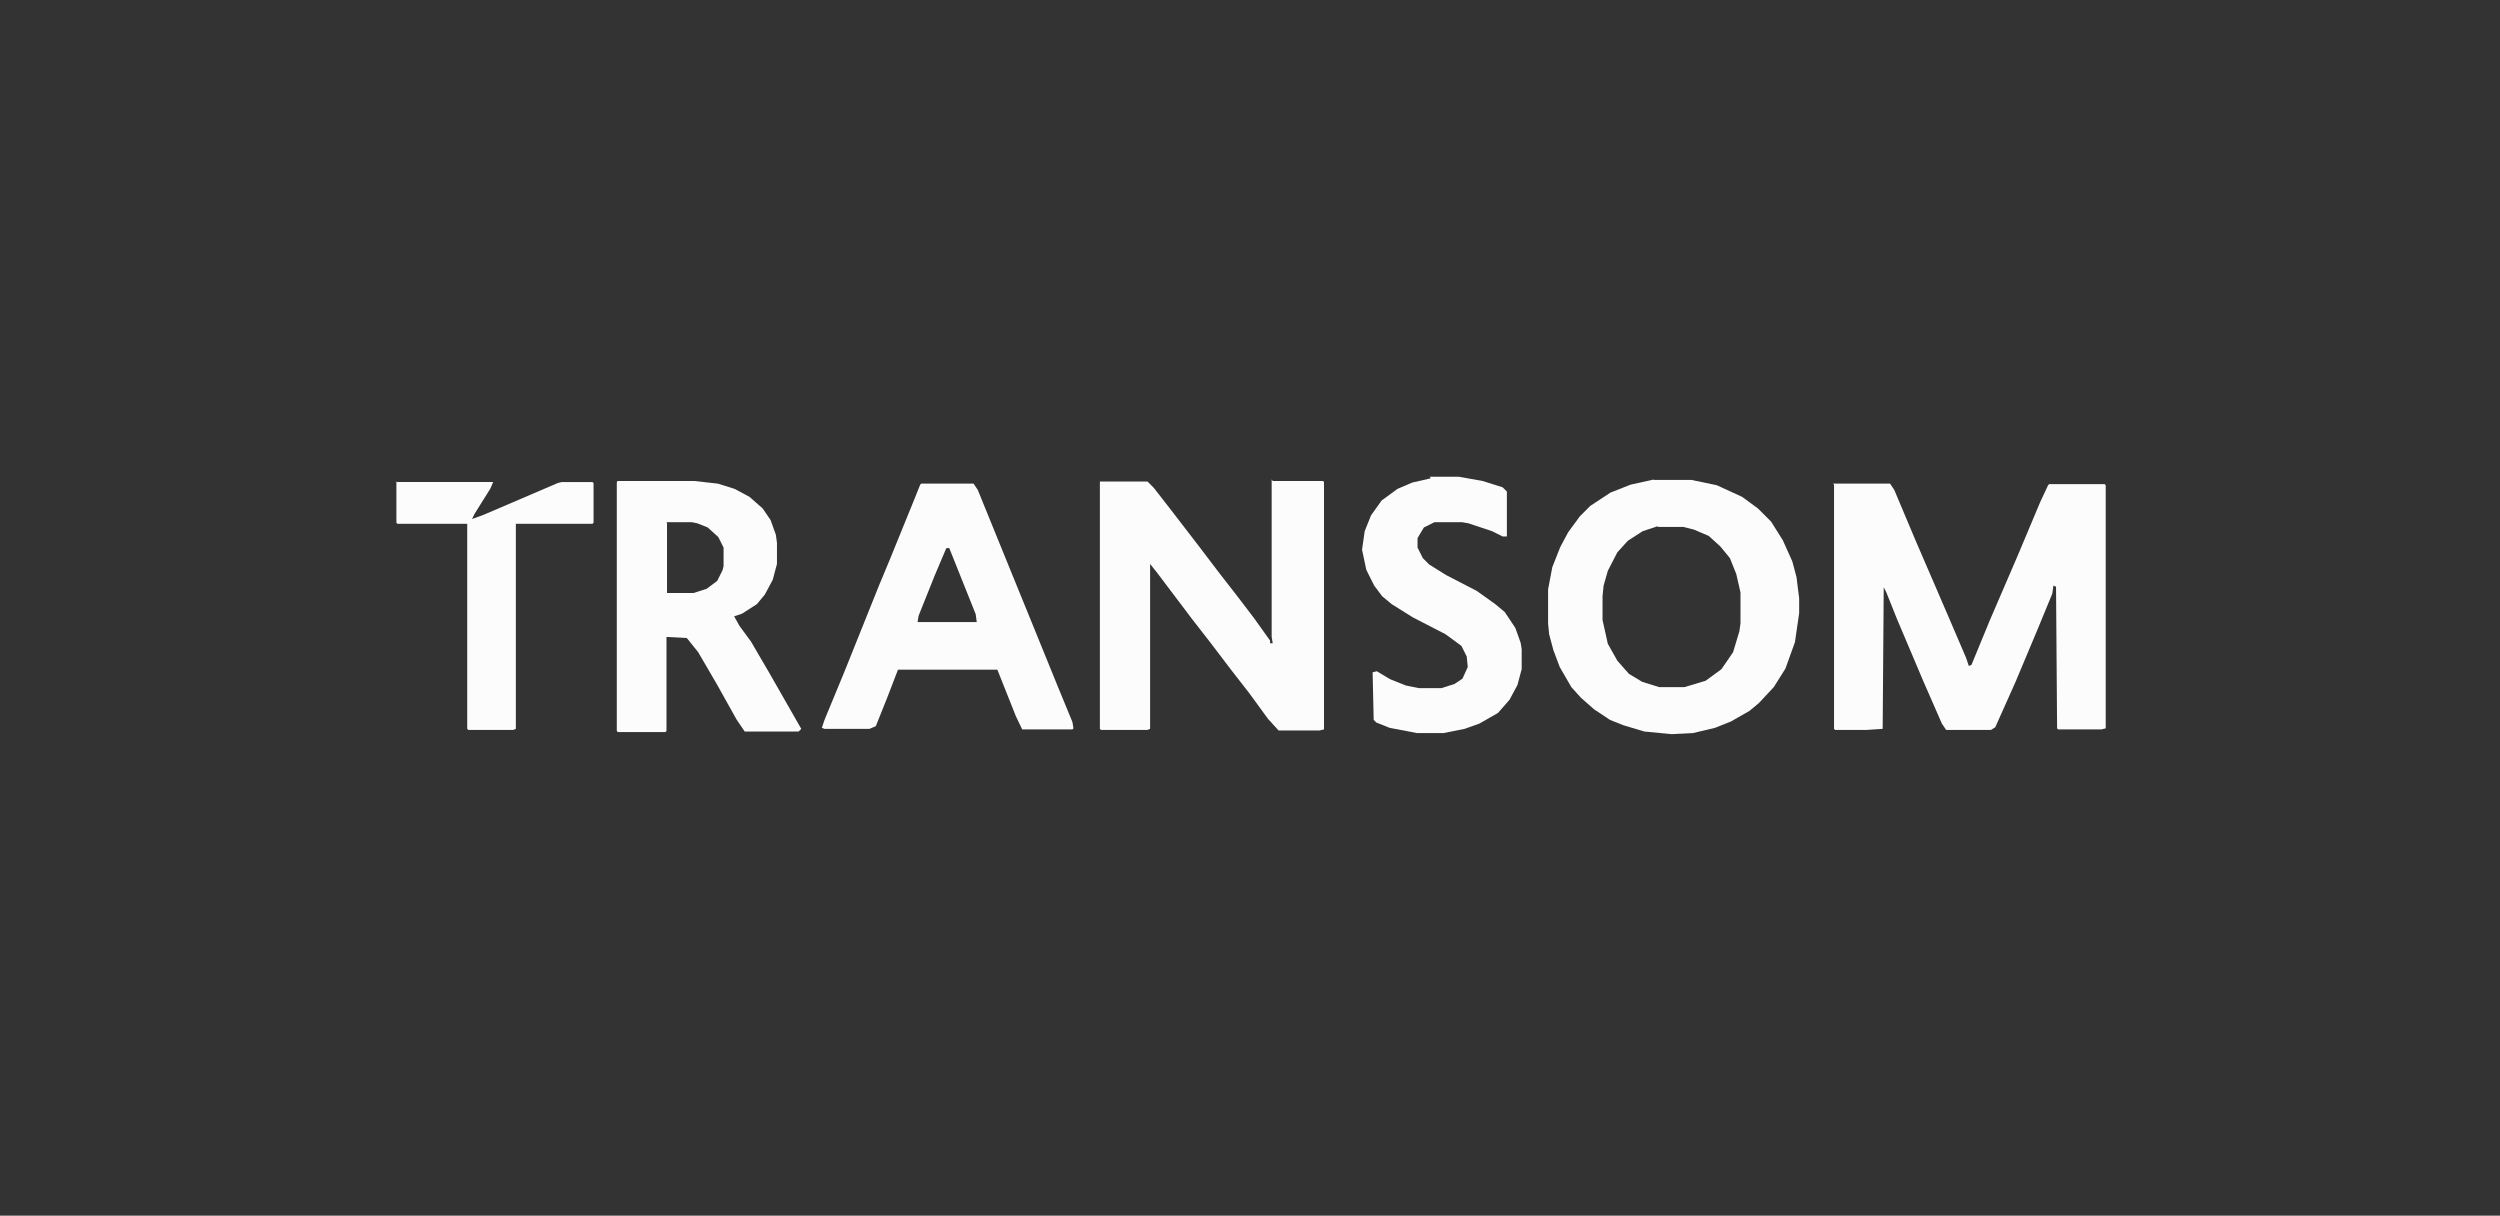
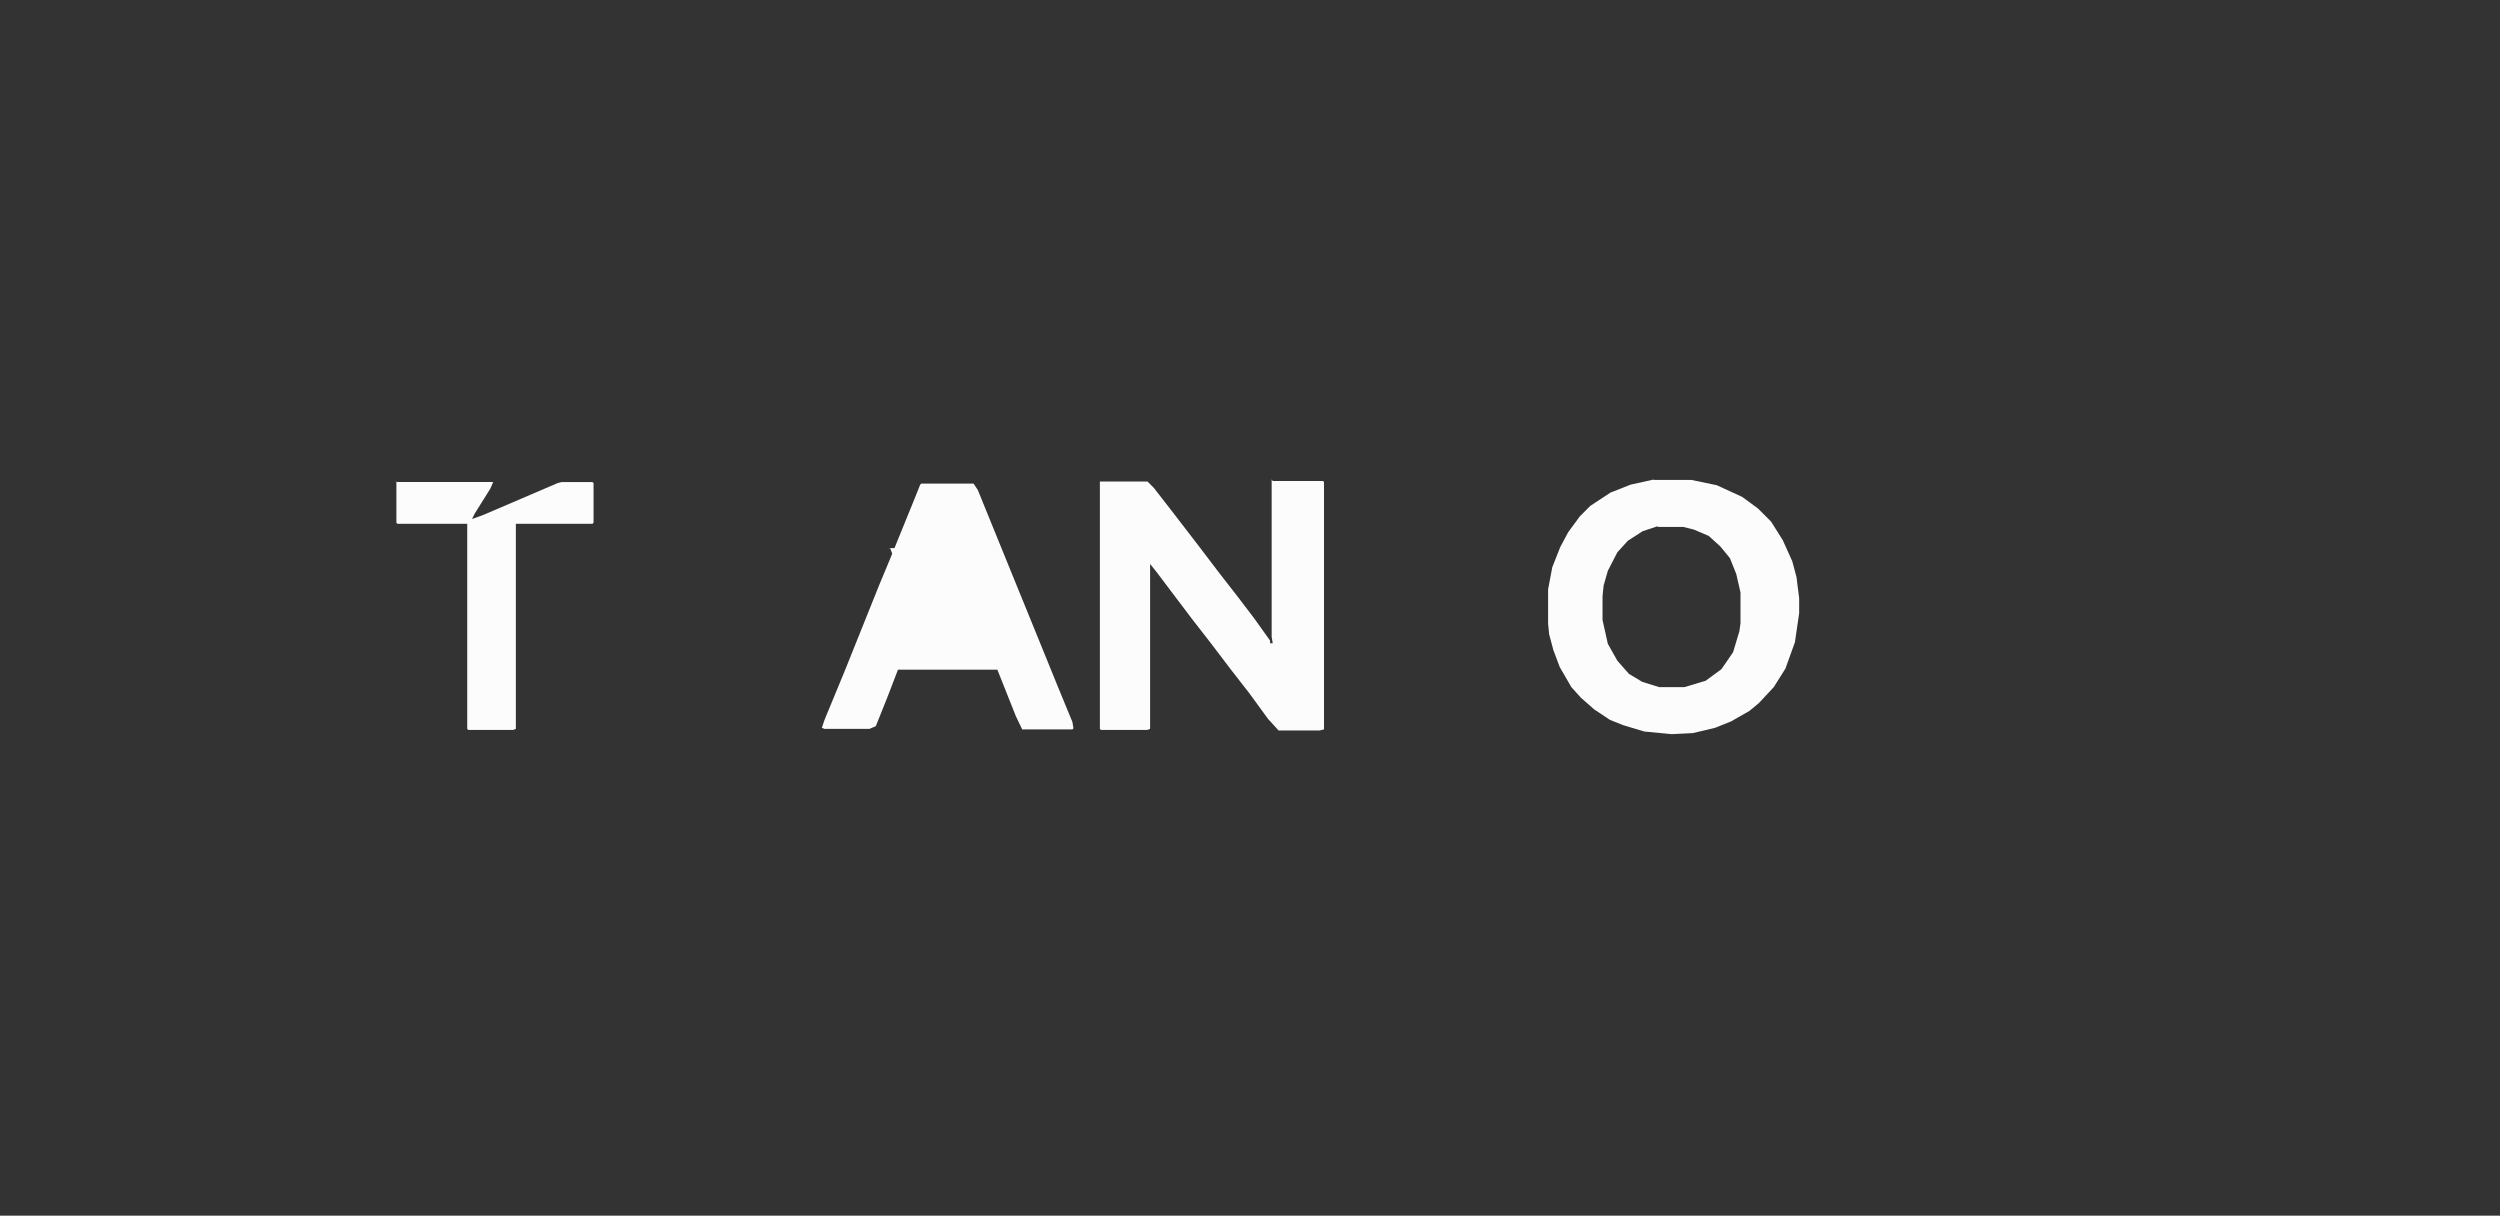
<svg xmlns="http://www.w3.org/2000/svg" id="Layer_1" viewBox="0 0 473 230">
  <rect x="0" y="0" width="473" height="230" fill="#333333" stroke="none" />
  <defs>
    <style>      .st0 {        fill: #fcfcfc;      }    </style>
  </defs>
-   <path class="st0" d="M346.8,91.5h10.8l.8,1.2,4,9.5,3.8,8.8,2.8,6.5,3,7,.5,1.5.5-.2,3.5-8.5,2.5-5.8,2.8-6.5,4.2-10,1.5-3.2.2-.2h10.5l.2.2v46l-.8.2h-8.2l-.2-.2-.2-26.8-.5-.2-.2,1.5-2.8,6.8-4.2,10-3.8,8.5-.8.5h-8.5l-.8-1.2-3.5-8-5-11.8-2-5-.5-1-.2,26.8-3,.2h-6l-.2-.2v-46.2Z" />
  <path class="st0" d="M240.8,91h9.5l.2.2v46.8l-.8.2h-7.8l-2-2.2-3.5-4.8-3.5-4.5-3.8-5-3.5-4.5-6.8-9-1.2-1.5v31.2l-.5.2h-8.8l-.2-.2v-46.8h9l1.2,1.2,3.5,4.5,5,6.5,3.8,5,3.5,4.5,3.2,4.2,3,4.2v.5h.5l-.2-1.2v-29.8Z" />
  <path class="st0" d="M312.8,90.8h7.2l4.8,1,4.8,2.2,3,2.2,2.5,2.5,2.2,3.5,1.8,4,.8,3,.5,4v2.8l-.8,5.5-1.8,5-2.2,3.5-2.8,3-1.8,1.5-3.5,2-3,1.2-4.2,1-4,.2-5.2-.5-4-1.2-2.5-1-3-2-2.5-2.2-1.8-2-2.2-3.8-1.2-3.2-.8-3-.2-2v-6.5l.8-4.2,1.5-3.8,1.5-2.8,2.2-3,2-2,3.8-2.5,3.8-1.5,4.5-1ZM313.8,99.5l-3,1-2.8,1.8-2,2.2-1.8,3.5-.8,2.8-.2,2v4.5l1,4.5,1.8,3.2,2.2,2.5,2.5,1.5,3.2,1h4.8l4-1.2,3-2.2,2.2-3.2,1.2-4,.2-1.5v-5.8l-.8-3.5-1.2-3-1.8-2.2-2.2-2-2.8-1.2-2-.5h-5Z" />
-   <path class="st0" d="M116.8,91h14.5l4.5.5,3.2,1,2.8,1.5,2.5,2.2,1.5,2.2,1,2.8.2,1.5v4l-.8,3-1.5,2.8-1.5,1.8-2.8,1.8-1.5.5,1,1.8,2.2,3,3.5,6,6,10.5-.5.5h-10.2l-1.5-2.2-3.8-6.8-3.5-6-2-2.5-.2-.2-3.8-.2v17.8l-.2.2h-9l-.2-.2v-47ZM126.2,99v13.2h5l2.5-.8,2-1.5,1-2,.2-.8v-3.5l-1-2-2-1.8-2-.8-1-.2h-4.8Z" />
-   <path class="st0" d="M174,91.5h10.2l.8,1.2,4.8,11.8,5.5,13.5,4.8,11.8,2.8,6.8.2,1.2-.2.2h-9.5l-1.2-2.5-3.5-8.8h-18.8l-2,5.2-2.2,5.5-1.2.5h-8.5l-.5-.2.5-1.5,3.8-9.2,6.5-16.2,2-4.8,4.8-11.8,1-2.5.2-.2ZM179,103.8l-2.2,5.2-3,7.5-.2,1.2h11.2l-.2-1.5-5-12.5h-.5Z" />
-   <path class="st0" d="M270.5,90.2h5.5l4.5.8,3.8,1.2.8.8v8.5h-.8l-2-1-4.5-1.5-1.2-.2h-5.2l-2,1-1.2,2v1.8l1,2,1.2,1.2,3.2,2,5.8,3,3.5,2.5,1.8,1.5,2,3,1,2.8.2,1.2v3.8l-.8,3-1.5,2.8-2.2,2.5-3.5,2-2.8,1-4,.8h-5l-5.2-1-2.5-1-.5-.5-.2-9,.8-.2,2.5,1.5,3,1.2,2.5.5h4.2l2.5-.8,1.5-1,1-2.2-.2-2-1-2-3-2.2-6.2-3.2-4-2.5-1.8-1.5-1.5-2-1.5-3-.8-3.8.5-3.5,1.2-3,2-2.8,3-2.2,2.8-1.2,3.5-.8Z" />
+   <path class="st0" d="M174,91.5h10.2l.8,1.2,4.8,11.8,5.5,13.5,4.8,11.8,2.8,6.8.2,1.2-.2.2h-9.5l-1.2-2.5-3.5-8.8h-18.8l-2,5.2-2.2,5.5-1.2.5h-8.5l-.5-.2.5-1.5,3.8-9.2,6.5-16.2,2-4.8,4.8-11.8,1-2.5.2-.2ZM179,103.8l-2.2,5.2-3,7.5-.2,1.2l-.2-1.5-5-12.5h-.5Z" />
  <path class="st0" d="M74.8,91.2h18.5l-.5,1.2-3,4.8-.5,1,2.2-.8,14-6,.8-.2h5.8l.2.2v7.5l-.2.2h-14.5v38.8l-.5.2h-8.5l-.2-.2v-38.8h-13.2l-.2-.2v-7.8Z" />
</svg>